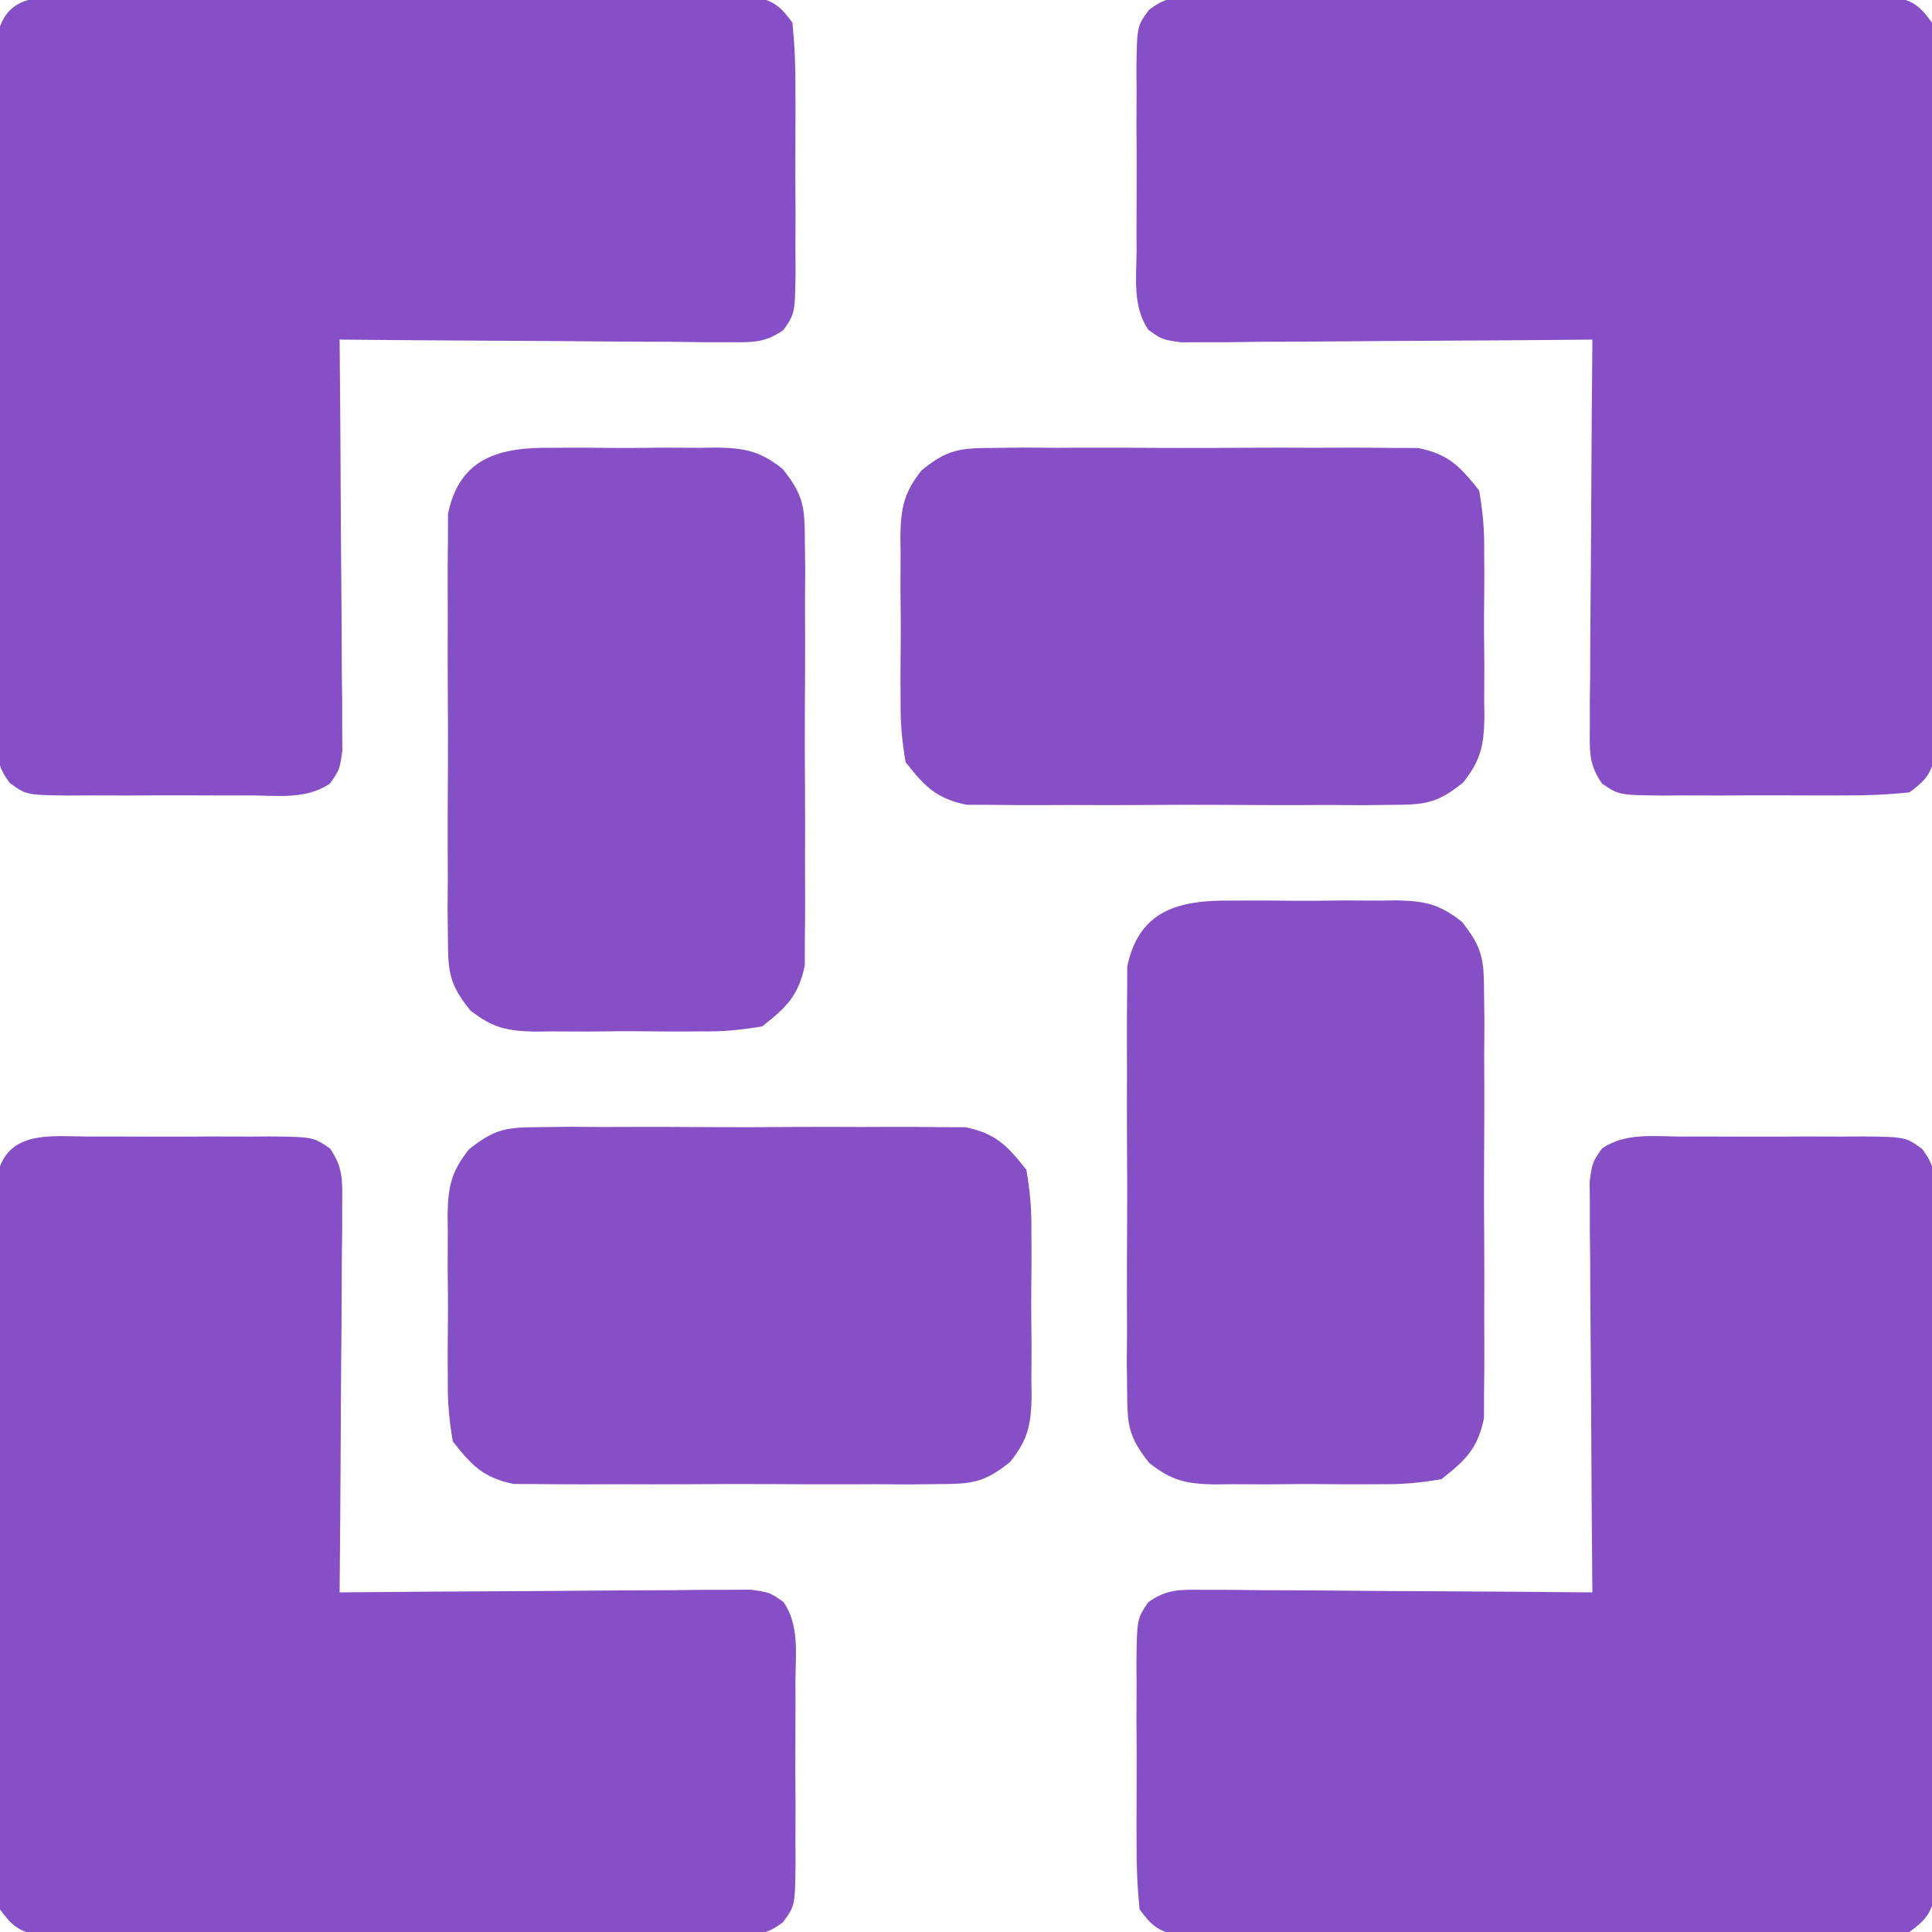
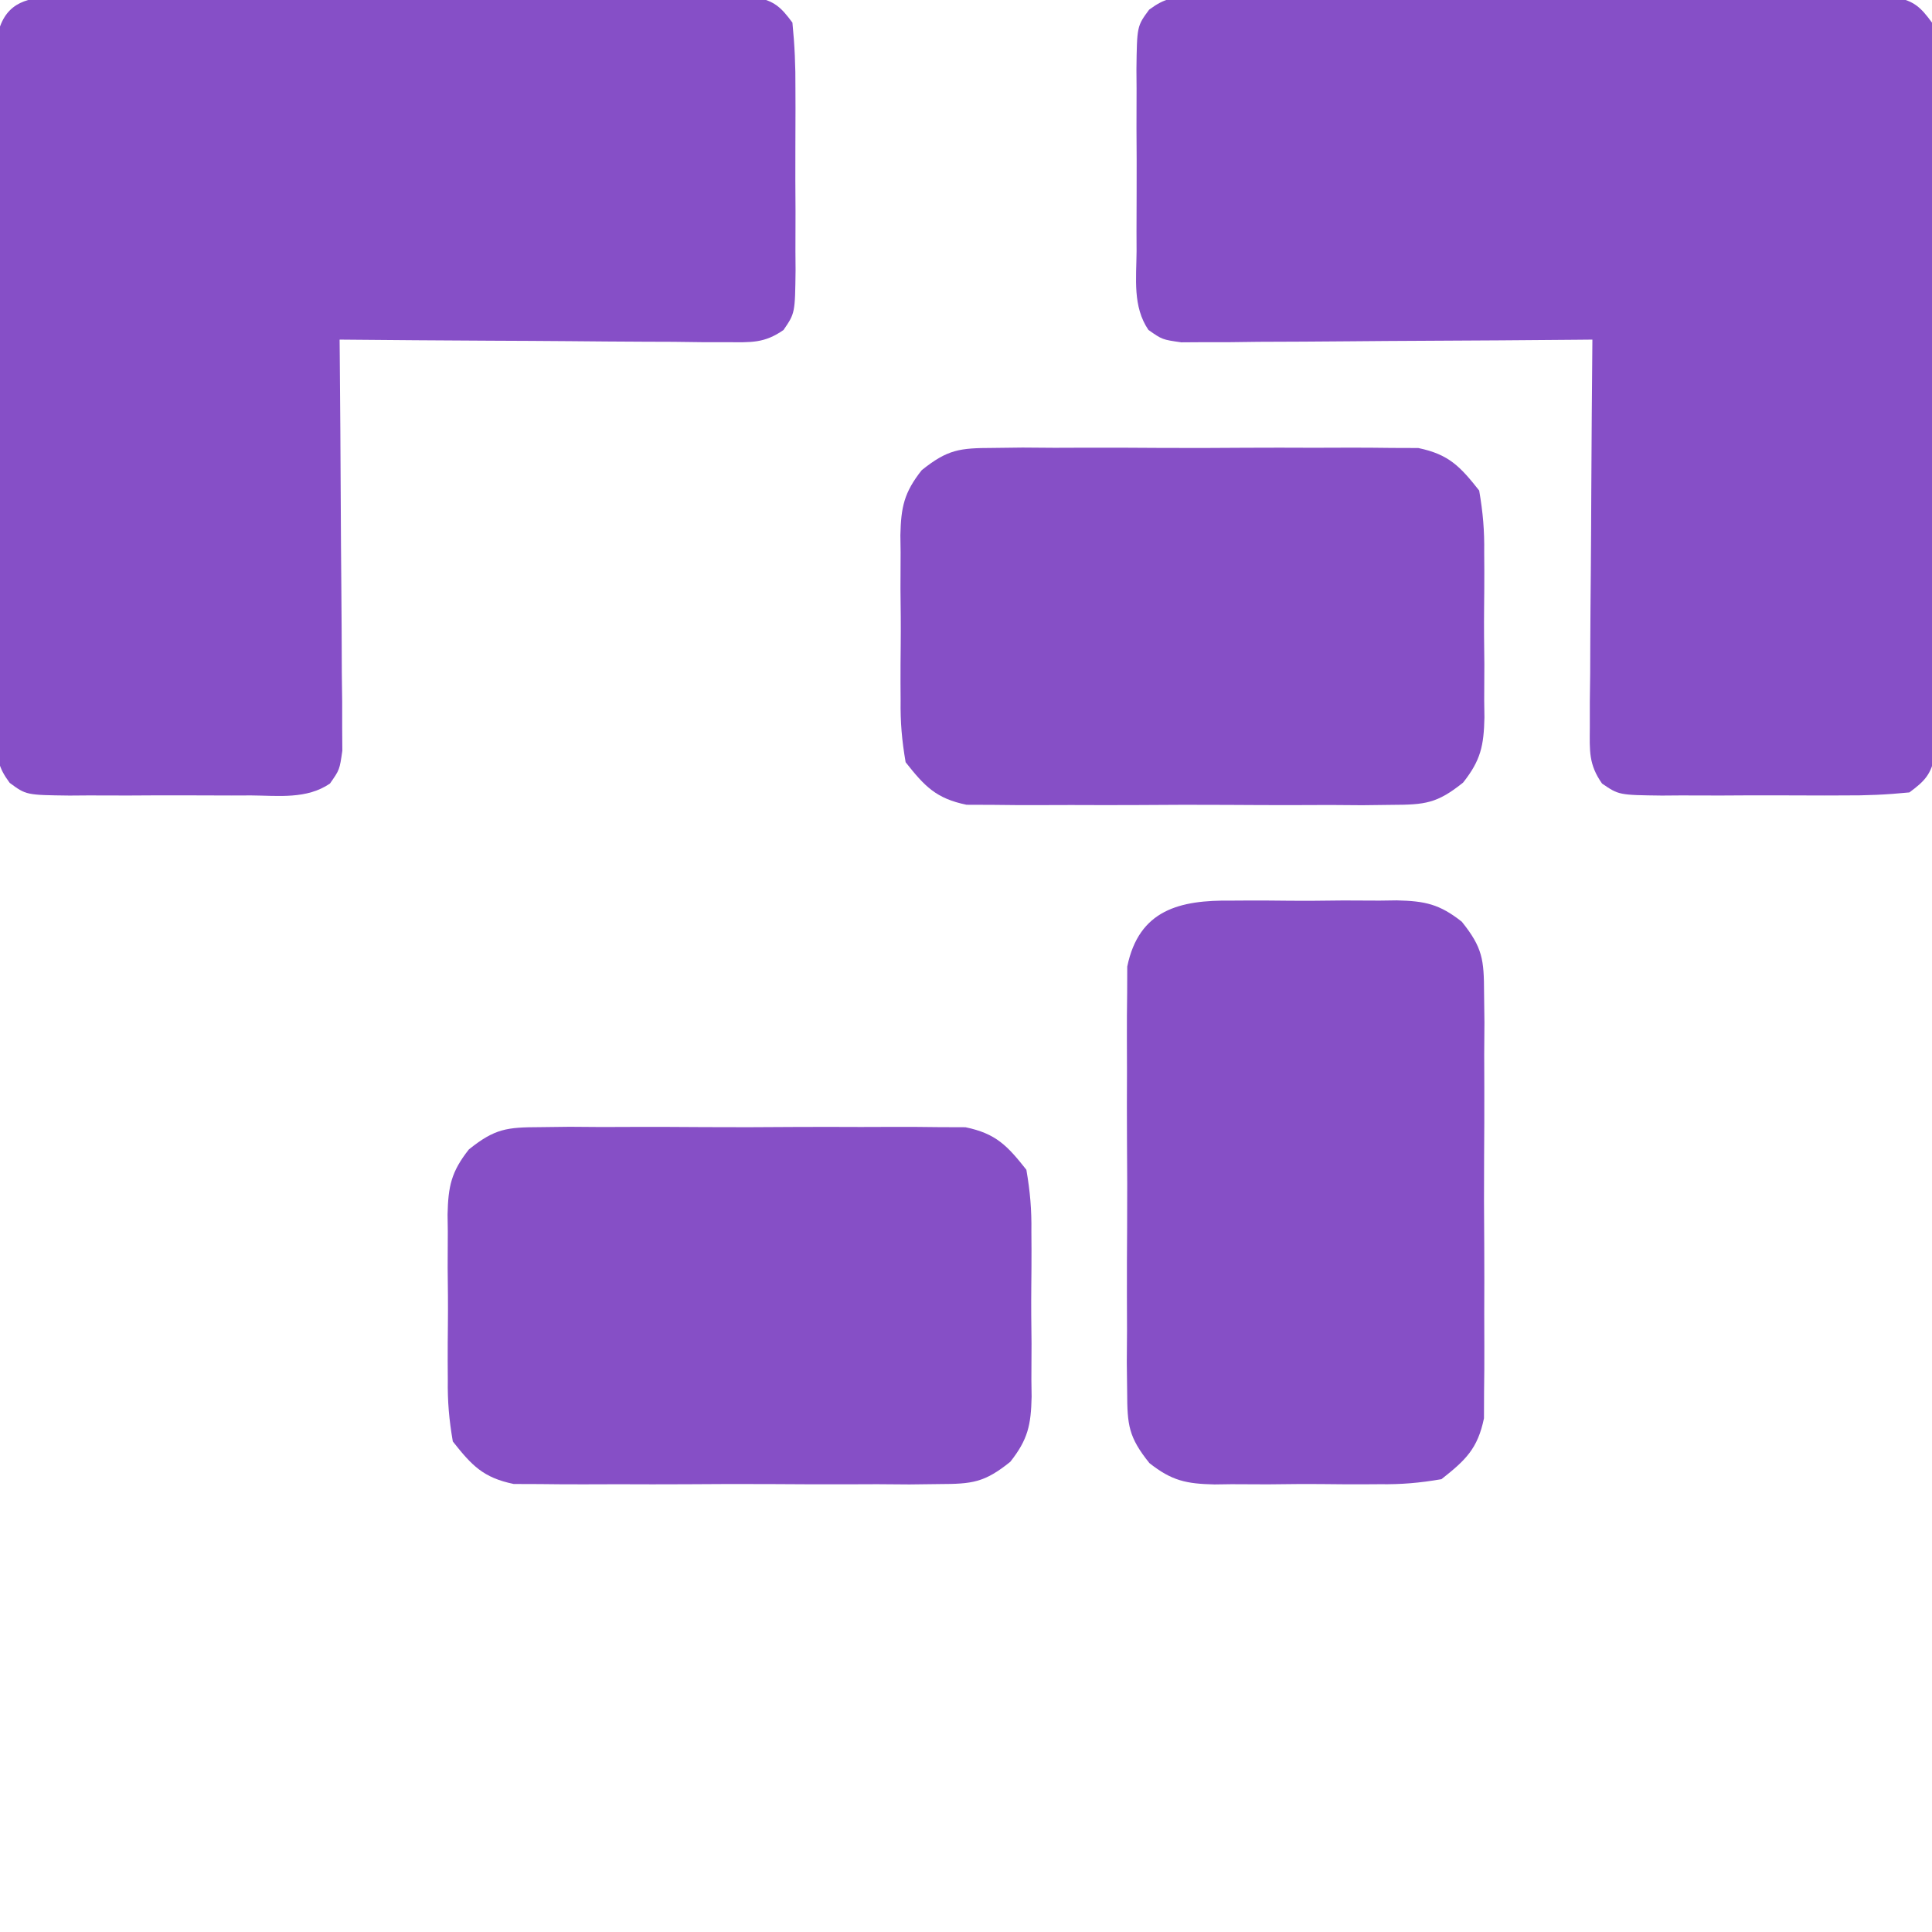
<svg xmlns="http://www.w3.org/2000/svg" version="1.1" width="256" height="256">
-   <path d="M0 0 C0.854 -0.003 1.709 -0.006 2.589 -0.009 C4.394 -0.011 6.2 -0.005 8.005 0.007 C10.771 0.023 13.535 0.007 16.301 -0.012 C18.055 -0.01 19.809 -0.006 21.562 0 C22.391 -0.006 23.219 -0.012 24.072 -0.018 C29.812 0.052 29.812 0.052 32 1.667 C33.568 3.787 33.658 4.879 33.662 7.497 C33.671 8.33 33.679 9.163 33.688 10.021 C33.682 10.931 33.676 11.841 33.669 12.779 C33.675 13.741 33.68 14.702 33.685 15.692 C33.699 18.876 33.69 22.059 33.68 25.242 C33.682 27.45 33.685 29.658 33.688 31.867 C33.693 36.497 33.686 41.127 33.672 45.757 C33.655 51.7 33.665 57.641 33.683 63.583 C33.694 68.144 33.69 72.704 33.683 77.265 C33.681 79.456 33.683 81.647 33.69 83.839 C33.698 86.898 33.686 89.958 33.669 93.018 C33.676 93.928 33.682 94.838 33.688 95.776 C33.679 96.609 33.671 97.441 33.662 98.299 C33.661 99.023 33.66 99.746 33.659 100.492 C33.159 103.015 32.345 103.889 30.281 105.398 C28.374 105.776 28.374 105.776 26.182 105.779 C24.933 105.792 24.933 105.792 23.659 105.805 C22.293 105.796 22.293 105.796 20.9 105.787 C19.939 105.792 18.978 105.797 17.988 105.803 C14.804 105.816 11.621 105.807 8.438 105.797 C6.229 105.799 4.021 105.802 1.813 105.806 C-2.817 105.81 -7.447 105.804 -12.078 105.79 C-18.02 105.772 -23.962 105.782 -29.904 105.8 C-34.464 105.811 -39.025 105.808 -43.585 105.8 C-45.776 105.798 -47.968 105.8 -50.159 105.807 C-53.219 105.815 -56.278 105.803 -59.338 105.787 C-60.248 105.793 -61.158 105.799 -62.096 105.805 C-63.345 105.792 -63.345 105.792 -64.62 105.779 C-65.705 105.778 -65.705 105.778 -66.812 105.776 C-69.329 105.278 -70.206 104.449 -71.719 102.398 C-72.017 99.421 -72.139 96.657 -72.117 93.68 C-72.121 92.398 -72.121 92.398 -72.126 91.091 C-72.128 89.285 -72.122 87.48 -72.11 85.674 C-72.094 82.909 -72.11 80.144 -72.129 77.379 C-72.127 75.625 -72.123 73.871 -72.117 72.117 C-72.123 71.289 -72.129 70.461 -72.136 69.608 C-72.066 63.906 -72.066 63.906 -70.543 61.678 C-68.004 59.897 -66.233 60.037 -63.146 60.058 C-61.434 60.058 -61.434 60.058 -59.688 60.059 C-58.457 60.074 -57.226 60.09 -55.957 60.105 C-54.066 60.112 -54.066 60.112 -52.136 60.118 C-48.787 60.132 -45.439 60.159 -42.09 60.192 C-38.671 60.223 -35.253 60.237 -31.834 60.252 C-25.129 60.285 -18.424 60.335 -11.719 60.398 C-11.725 59.691 -11.732 58.984 -11.739 58.255 C-11.799 51.589 -11.845 44.924 -11.874 38.258 C-11.89 34.831 -11.911 31.405 -11.945 27.978 C-11.984 24.039 -11.998 20.1 -12.012 16.16 C-12.027 14.929 -12.043 13.698 -12.059 12.429 C-12.059 11.288 -12.059 10.147 -12.059 8.971 C-12.066 7.965 -12.073 6.96 -12.08 5.923 C-11.719 3.398 -11.719 3.398 -10.44 1.574 C-7.355 -0.533 -3.611 -0.026 0 0 Z " fill="#874FC7" transform="translate(222.719,150.602)" />
-   <path d="M0 0 C0.854 -0.003 1.709 -0.006 2.589 -0.009 C4.394 -0.011 6.2 -0.005 8.005 0.007 C10.771 0.023 13.535 0.007 16.301 -0.012 C18.055 -0.01 19.809 -0.006 21.562 0 C22.391 -0.006 23.219 -0.012 24.072 -0.018 C29.774 0.052 29.774 0.052 32.002 1.574 C33.783 4.114 33.642 5.884 33.622 8.971 C33.621 10.683 33.621 10.683 33.621 12.429 C33.606 13.66 33.59 14.892 33.574 16.16 C33.57 17.421 33.566 18.682 33.561 19.981 C33.547 23.33 33.52 26.679 33.487 30.027 C33.457 33.446 33.443 36.865 33.428 40.283 C33.395 46.988 33.344 53.693 33.281 60.398 C33.989 60.392 34.696 60.385 35.425 60.378 C42.09 60.318 48.756 60.272 55.421 60.243 C58.848 60.227 62.275 60.206 65.702 60.172 C69.641 60.133 73.58 60.119 77.52 60.105 C78.751 60.09 79.982 60.075 81.251 60.059 C82.392 60.058 83.533 60.058 84.708 60.058 C85.714 60.051 86.72 60.045 87.757 60.038 C90.281 60.398 90.281 60.398 92.105 61.678 C94.213 64.762 93.706 68.506 93.68 72.117 C93.683 72.971 93.685 73.826 93.688 74.706 C93.69 76.511 93.685 78.317 93.672 80.123 C93.656 82.888 93.672 85.652 93.691 88.418 C93.689 90.172 93.686 91.926 93.68 93.68 C93.686 94.508 93.692 95.336 93.698 96.189 C93.628 101.929 93.628 101.929 92.013 104.117 C89.893 105.686 88.801 105.775 86.182 105.779 C84.933 105.792 84.933 105.792 83.659 105.805 C82.293 105.796 82.293 105.796 80.9 105.787 C79.939 105.792 78.978 105.797 77.988 105.803 C74.804 105.816 71.621 105.807 68.438 105.797 C66.229 105.799 64.021 105.802 61.813 105.806 C57.183 105.81 52.553 105.804 47.922 105.79 C41.98 105.772 36.038 105.782 30.096 105.8 C25.536 105.811 20.975 105.808 16.415 105.8 C14.224 105.798 12.032 105.8 9.841 105.807 C6.781 105.815 3.722 105.803 0.662 105.787 C-0.248 105.793 -1.158 105.799 -2.096 105.805 C-3.345 105.792 -3.345 105.792 -4.62 105.779 C-5.705 105.778 -5.705 105.778 -6.812 105.776 C-9.335 105.276 -10.209 104.462 -11.719 102.398 C-12.096 100.492 -12.096 100.492 -12.1 98.299 C-12.108 97.467 -12.117 96.634 -12.125 95.776 C-12.119 94.866 -12.113 93.955 -12.107 93.018 C-12.112 92.056 -12.117 91.095 -12.123 90.105 C-12.136 86.921 -12.127 83.738 -12.117 80.555 C-12.119 78.347 -12.122 76.138 -12.126 73.93 C-12.13 69.3 -12.124 64.67 -12.11 60.04 C-12.093 54.097 -12.103 48.156 -12.121 42.213 C-12.131 37.653 -12.128 33.093 -12.12 28.532 C-12.118 26.341 -12.121 24.15 -12.128 21.958 C-12.135 18.898 -12.124 15.839 -12.107 12.779 C-12.113 11.869 -12.119 10.959 -12.125 10.021 C-12.117 9.188 -12.108 8.355 -12.1 7.497 C-12.099 6.774 -12.097 6.051 -12.096 5.305 C-10.87 -0.886 -5.117 -0.038 0 0 Z " fill="#864FC7" transform="translate(11.719,150.602)" />
  <path d="M0 0 C0.833 -0.008 1.666 -0.017 2.524 -0.026 C3.434 -0.02 4.344 -0.013 5.282 -0.007 C6.243 -0.012 7.204 -0.018 8.195 -0.023 C11.378 -0.036 14.561 -0.028 17.745 -0.017 C19.953 -0.02 22.161 -0.022 24.369 -0.026 C28.999 -0.031 33.63 -0.024 38.26 -0.01 C44.202 0.007 50.144 -0.003 56.086 -0.021 C60.646 -0.032 65.207 -0.028 69.767 -0.02 C71.958 -0.018 74.15 -0.021 76.341 -0.028 C79.401 -0.036 82.46 -0.024 85.52 -0.007 C86.43 -0.013 87.341 -0.019 88.278 -0.026 C89.528 -0.013 89.528 -0.013 90.802 0 C91.887 0.002 91.887 0.002 92.994 0.003 C95.518 0.503 96.391 1.318 97.901 3.381 C98.279 5.288 98.279 5.288 98.282 7.48 C98.29 8.313 98.299 9.146 98.308 10.004 C98.302 10.914 98.295 11.824 98.289 12.762 C98.294 13.723 98.3 14.684 98.305 15.675 C98.318 18.858 98.31 22.041 98.299 25.225 C98.301 27.433 98.304 29.641 98.308 31.849 C98.313 36.479 98.306 41.11 98.292 45.74 C98.275 51.682 98.285 57.624 98.303 63.566 C98.314 68.126 98.31 72.687 98.302 77.247 C98.3 79.438 98.303 81.63 98.31 83.821 C98.317 86.881 98.306 89.94 98.289 93 C98.295 93.91 98.301 94.821 98.308 95.758 C98.299 96.591 98.291 97.424 98.282 98.282 C98.281 99.005 98.28 99.729 98.279 100.474 C97.78 102.991 96.951 103.868 94.901 105.381 C91.924 105.679 89.16 105.801 86.182 105.779 C84.901 105.784 84.901 105.784 83.594 105.788 C81.788 105.79 79.982 105.785 78.177 105.772 C75.411 105.756 72.647 105.772 69.881 105.791 C68.128 105.789 66.374 105.785 64.62 105.779 C63.792 105.785 62.963 105.792 62.11 105.798 C56.409 105.728 56.409 105.728 54.18 104.205 C52.399 101.666 52.54 99.895 52.56 96.808 C52.561 95.097 52.561 95.097 52.561 93.351 C52.577 92.119 52.592 90.888 52.608 89.619 C52.612 88.358 52.617 87.097 52.621 85.798 C52.635 82.449 52.662 79.101 52.695 75.752 C52.726 72.333 52.739 68.915 52.755 65.496 C52.788 58.791 52.838 52.086 52.901 45.381 C52.194 45.388 51.486 45.394 50.757 45.401 C44.092 45.461 37.426 45.507 30.761 45.536 C27.334 45.552 23.907 45.573 20.48 45.607 C16.541 45.646 12.602 45.661 8.663 45.674 C6.816 45.697 6.816 45.697 4.931 45.721 C3.79 45.721 2.65 45.721 1.474 45.722 C0.468 45.728 -0.538 45.735 -1.574 45.742 C-4.099 45.381 -4.099 45.381 -5.923 44.102 C-8.031 41.017 -7.524 37.273 -7.497 33.662 C-7.502 32.381 -7.502 32.381 -7.506 31.073 C-7.508 29.268 -7.503 27.462 -7.49 25.657 C-7.474 22.891 -7.49 20.127 -7.509 17.361 C-7.507 15.608 -7.503 13.854 -7.497 12.1 C-7.504 11.272 -7.51 10.443 -7.516 9.59 C-7.445 3.85 -7.445 3.85 -5.831 1.663 C-3.711 0.094 -2.619 0.004 0 0 Z " fill="#864FC7" transform="translate(158.099,-0.381)" />
  <path d="M0 0 C0.833 -0.008 1.666 -0.017 2.524 -0.026 C3.434 -0.02 4.344 -0.013 5.282 -0.007 C6.243 -0.012 7.204 -0.018 8.195 -0.023 C11.378 -0.036 14.561 -0.028 17.745 -0.017 C19.953 -0.02 22.161 -0.022 24.369 -0.026 C28.999 -0.031 33.63 -0.024 38.26 -0.01 C44.202 0.007 50.144 -0.003 56.086 -0.021 C60.646 -0.032 65.207 -0.028 69.767 -0.02 C71.958 -0.018 74.15 -0.021 76.341 -0.028 C79.401 -0.036 82.46 -0.024 85.52 -0.007 C86.43 -0.013 87.341 -0.019 88.278 -0.026 C89.528 -0.013 89.528 -0.013 90.802 0 C91.887 0.002 91.887 0.002 92.994 0.003 C95.511 0.502 96.388 1.331 97.901 3.381 C98.199 6.358 98.321 9.122 98.299 12.1 C98.302 12.954 98.305 13.808 98.308 14.688 C98.31 16.494 98.305 18.3 98.292 20.105 C98.276 22.871 98.292 25.635 98.311 28.4 C98.309 30.154 98.305 31.908 98.299 33.662 C98.306 34.49 98.312 35.319 98.318 36.172 C98.248 41.873 98.248 41.873 96.725 44.102 C94.186 45.883 92.415 45.742 89.328 45.722 C87.617 45.721 87.617 45.721 85.871 45.721 C84.024 45.698 84.024 45.698 82.139 45.674 C80.248 45.668 80.248 45.668 78.318 45.661 C74.969 45.647 71.621 45.62 68.272 45.587 C64.853 45.556 61.435 45.543 58.016 45.527 C51.311 45.494 44.606 45.444 37.901 45.381 C37.908 46.088 37.914 46.796 37.921 47.525 C37.981 54.19 38.027 60.856 38.056 67.521 C38.072 70.948 38.093 74.375 38.127 77.802 C38.166 81.741 38.181 85.68 38.194 89.619 C38.209 90.851 38.225 92.082 38.241 93.351 C38.241 94.491 38.241 95.632 38.242 96.808 C38.248 97.814 38.255 98.82 38.262 99.856 C37.901 102.381 37.901 102.381 36.622 104.205 C33.537 106.313 29.793 105.806 26.182 105.779 C25.328 105.782 24.474 105.785 23.594 105.788 C21.788 105.79 19.982 105.785 18.177 105.772 C15.411 105.756 12.647 105.772 9.881 105.791 C8.128 105.789 6.374 105.785 4.62 105.779 C3.792 105.785 2.963 105.792 2.11 105.798 C-3.63 105.727 -3.63 105.727 -5.817 104.113 C-7.386 101.993 -7.476 100.901 -7.48 98.282 C-7.488 97.449 -7.497 96.616 -7.506 95.758 C-7.5 94.848 -7.493 93.938 -7.487 93 C-7.492 92.039 -7.498 91.078 -7.503 90.087 C-7.516 86.904 -7.508 83.721 -7.497 80.537 C-7.499 78.329 -7.502 76.121 -7.506 73.913 C-7.511 69.282 -7.504 64.652 -7.49 60.022 C-7.473 54.08 -7.483 48.138 -7.501 42.196 C-7.512 37.635 -7.508 33.075 -7.5 28.515 C-7.498 26.323 -7.501 24.132 -7.508 21.941 C-7.515 18.881 -7.504 15.822 -7.487 12.762 C-7.493 11.852 -7.499 10.941 -7.506 10.004 C-7.497 9.171 -7.489 8.338 -7.48 7.48 C-7.479 6.757 -7.478 6.033 -7.477 5.288 C-6.639 1.057 -4.007 0.006 0 0 Z " fill="#864FC7" transform="translate(7.099,-0.381)" />
  <path d="M0 0 C1.957 -0.024 1.957 -0.024 3.954 -0.048 C5.37 -0.039 6.787 -0.029 8.203 -0.017 C9.664 -0.02 11.124 -0.025 12.585 -0.032 C15.642 -0.039 18.697 -0.028 21.754 -0.005 C25.665 0.024 29.574 0.007 33.486 -0.023 C36.5 -0.041 39.515 -0.035 42.529 -0.022 C43.971 -0.019 45.413 -0.023 46.854 -0.035 C48.872 -0.047 50.889 -0.024 52.906 0 C54.053 0.004 55.199 0.008 56.38 0.012 C60.422 0.847 61.924 2.447 64.453 5.647 C64.953 8.576 65.157 10.913 65.117 13.834 C65.122 14.615 65.127 15.395 65.132 16.198 C65.135 17.842 65.126 19.487 65.105 21.13 C65.078 23.64 65.105 26.145 65.137 28.655 C65.133 30.256 65.127 31.858 65.117 33.459 C65.132 34.578 65.132 34.578 65.148 35.72 C65.064 39.462 64.664 41.381 62.322 44.344 C58.873 47.113 57.278 47.279 52.906 47.294 C50.949 47.318 50.949 47.318 48.952 47.342 C47.536 47.333 46.119 47.323 44.703 47.311 C43.243 47.314 41.782 47.319 40.321 47.326 C37.265 47.333 34.209 47.322 31.152 47.299 C27.241 47.27 23.332 47.287 19.421 47.317 C16.406 47.335 13.392 47.329 10.377 47.316 C8.935 47.313 7.493 47.317 6.052 47.328 C4.035 47.341 2.017 47.318 0 47.294 C-1.146 47.29 -2.293 47.286 -3.474 47.282 C-7.516 46.447 -9.018 44.847 -11.547 41.647 C-12.047 38.718 -12.251 36.381 -12.211 33.459 C-12.216 32.679 -12.221 31.899 -12.225 31.095 C-12.229 29.451 -12.22 27.807 -12.199 26.164 C-12.172 23.654 -12.198 21.149 -12.23 18.639 C-12.227 17.038 -12.221 15.436 -12.211 13.834 C-12.221 13.089 -12.231 12.343 -12.242 11.574 C-12.158 7.832 -11.757 5.913 -9.416 2.95 C-5.967 0.181 -4.372 0.015 0 0 Z " fill="#864FC6" transform="translate(71.547,149.353)" />
  <path d="M0 0 C1.17 -0.007 1.17 -0.007 2.364 -0.014 C4.008 -0.018 5.652 -0.009 7.296 0.012 C9.806 0.039 12.311 0.012 14.82 -0.02 C16.422 -0.016 18.023 -0.01 19.625 0 C20.371 -0.01 21.117 -0.02 21.885 -0.031 C25.628 0.053 27.546 0.454 30.509 2.795 C33.278 6.244 33.444 7.839 33.459 12.211 C33.483 14.168 33.483 14.168 33.507 16.165 C33.498 17.581 33.488 18.998 33.477 20.414 C33.48 21.875 33.485 23.335 33.491 24.796 C33.498 27.852 33.488 30.908 33.464 33.965 C33.436 37.876 33.452 41.785 33.482 45.696 C33.5 48.711 33.495 51.726 33.482 54.74 C33.478 56.182 33.482 57.624 33.494 59.065 C33.507 61.083 33.484 63.1 33.459 65.117 C33.455 66.263 33.452 67.41 33.447 68.591 C32.612 72.633 31.013 74.135 27.812 76.664 C24.883 77.164 22.547 77.368 19.625 77.328 C18.455 77.335 18.455 77.335 17.261 77.343 C15.617 77.346 13.973 77.337 12.329 77.316 C9.819 77.289 7.314 77.316 4.805 77.348 C3.203 77.344 1.602 77.338 0 77.328 C-0.746 77.338 -1.492 77.348 -2.26 77.359 C-6.003 77.275 -7.921 76.875 -10.884 74.533 C-13.653 71.084 -13.819 69.489 -13.834 65.117 C-13.85 63.812 -13.866 62.507 -13.882 61.163 C-13.873 59.747 -13.863 58.33 -13.852 56.914 C-13.855 55.453 -13.86 53.993 -13.866 52.532 C-13.873 49.476 -13.863 46.42 -13.839 43.363 C-13.811 39.452 -13.827 35.543 -13.857 31.632 C-13.875 28.617 -13.87 25.603 -13.857 22.588 C-13.853 21.146 -13.857 19.704 -13.869 18.263 C-13.882 16.246 -13.859 14.228 -13.834 12.211 C-13.829 10.491 -13.829 10.491 -13.822 8.737 C-12.264 1.194 -6.849 -0.093 0 0 Z " fill="#864FC6" transform="translate(163.188,119.336)" />
  <path d="M0 0 C1.957 -0.024 1.957 -0.024 3.954 -0.048 C5.37 -0.039 6.787 -0.029 8.203 -0.017 C9.664 -0.02 11.124 -0.025 12.585 -0.032 C15.642 -0.039 18.697 -0.028 21.754 -0.005 C25.665 0.024 29.574 0.007 33.486 -0.023 C36.5 -0.041 39.515 -0.035 42.529 -0.022 C43.971 -0.019 45.413 -0.023 46.854 -0.035 C48.872 -0.047 50.889 -0.024 52.906 0 C54.053 0.004 55.199 0.008 56.38 0.012 C60.422 0.847 61.924 2.447 64.453 5.647 C64.953 8.576 65.157 10.913 65.117 13.834 C65.122 14.615 65.127 15.395 65.132 16.198 C65.135 17.842 65.126 19.487 65.105 21.13 C65.078 23.64 65.105 26.145 65.137 28.655 C65.133 30.256 65.127 31.858 65.117 33.459 C65.132 34.578 65.132 34.578 65.148 35.72 C65.064 39.462 64.664 41.381 62.322 44.344 C58.873 47.113 57.278 47.279 52.906 47.294 C50.949 47.318 50.949 47.318 48.952 47.342 C47.536 47.333 46.119 47.323 44.703 47.311 C43.243 47.314 41.782 47.319 40.321 47.326 C37.265 47.333 34.209 47.322 31.152 47.299 C27.241 47.27 23.332 47.287 19.421 47.317 C16.406 47.335 13.392 47.329 10.377 47.316 C8.935 47.313 7.493 47.317 6.052 47.328 C4.035 47.341 2.017 47.318 0 47.294 C-1.146 47.29 -2.293 47.286 -3.474 47.282 C-7.516 46.447 -9.018 44.847 -11.547 41.647 C-12.047 38.718 -12.251 36.381 -12.211 33.459 C-12.216 32.679 -12.221 31.899 -12.225 31.095 C-12.229 29.451 -12.22 27.807 -12.199 26.164 C-12.172 23.654 -12.198 21.149 -12.23 18.639 C-12.227 17.038 -12.221 15.436 -12.211 13.834 C-12.221 13.089 -12.231 12.343 -12.242 11.574 C-12.158 7.832 -11.757 5.913 -9.416 2.95 C-5.967 0.181 -4.372 0.015 0 0 Z " fill="#864FC6" transform="translate(131.547,59.353)" />
-   <path d="M0 0 C1.17 -0.007 1.17 -0.007 2.364 -0.014 C4.008 -0.018 5.652 -0.009 7.296 0.012 C9.806 0.039 12.311 0.012 14.82 -0.02 C16.422 -0.016 18.023 -0.01 19.625 0 C20.371 -0.01 21.117 -0.02 21.885 -0.031 C25.628 0.053 27.546 0.454 30.509 2.795 C33.278 6.244 33.444 7.839 33.459 12.211 C33.483 14.168 33.483 14.168 33.507 16.165 C33.498 17.581 33.488 18.998 33.477 20.414 C33.48 21.875 33.485 23.335 33.491 24.796 C33.498 27.852 33.488 30.908 33.464 33.965 C33.436 37.876 33.452 41.785 33.482 45.696 C33.5 48.711 33.495 51.726 33.482 54.74 C33.478 56.182 33.482 57.624 33.494 59.065 C33.507 61.083 33.484 63.1 33.459 65.117 C33.455 66.263 33.452 67.41 33.447 68.591 C32.612 72.633 31.013 74.135 27.812 76.664 C24.883 77.164 22.547 77.368 19.625 77.328 C18.455 77.335 18.455 77.335 17.261 77.343 C15.617 77.346 13.973 77.337 12.329 77.316 C9.819 77.289 7.314 77.316 4.805 77.348 C3.203 77.344 1.602 77.338 0 77.328 C-0.746 77.338 -1.492 77.348 -2.26 77.359 C-6.003 77.275 -7.921 76.875 -10.884 74.533 C-13.653 71.084 -13.819 69.489 -13.834 65.117 C-13.85 63.812 -13.866 62.507 -13.882 61.163 C-13.873 59.747 -13.863 58.33 -13.852 56.914 C-13.855 55.453 -13.86 53.993 -13.866 52.532 C-13.873 49.476 -13.863 46.42 -13.839 43.363 C-13.811 39.452 -13.827 35.543 -13.857 31.632 C-13.875 28.617 -13.87 25.603 -13.857 22.588 C-13.853 21.146 -13.857 19.704 -13.869 18.263 C-13.882 16.246 -13.859 14.228 -13.834 12.211 C-13.829 10.491 -13.829 10.491 -13.822 8.737 C-12.264 1.194 -6.849 -0.093 0 0 Z " fill="#864FC6" transform="translate(73.188,59.336)" />
</svg>